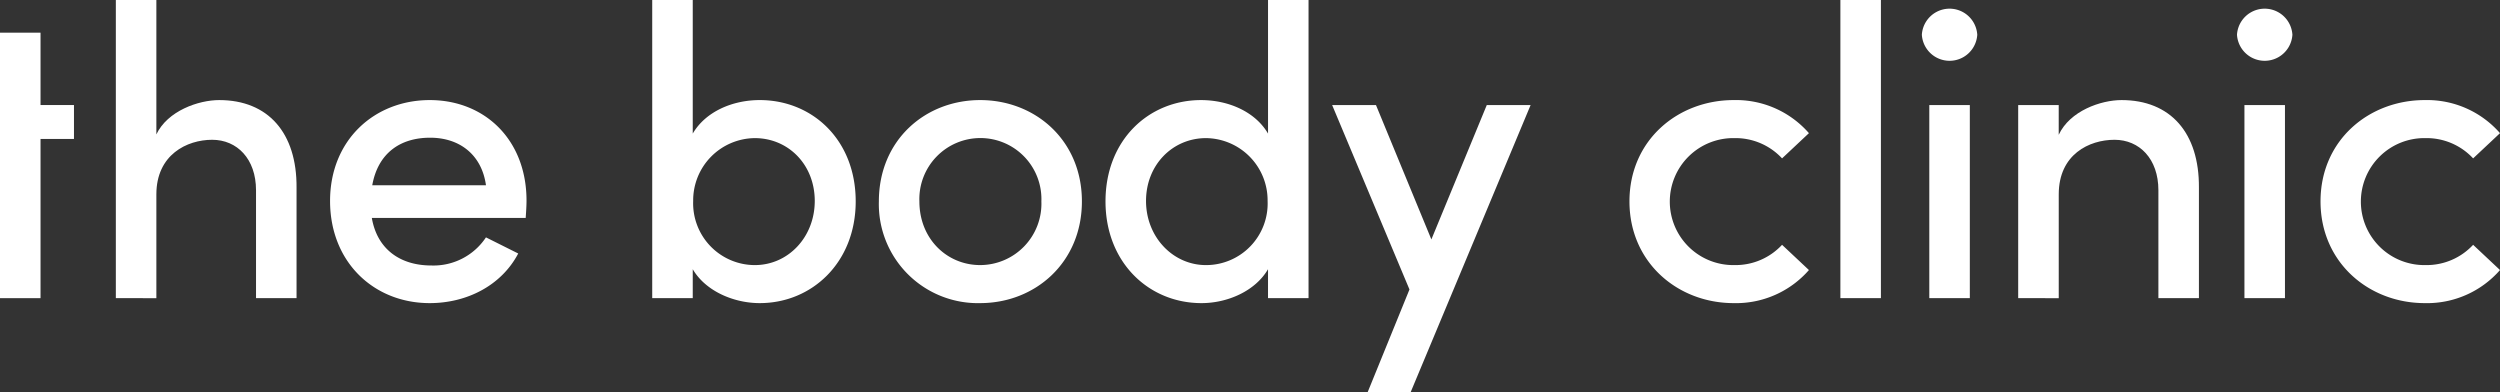
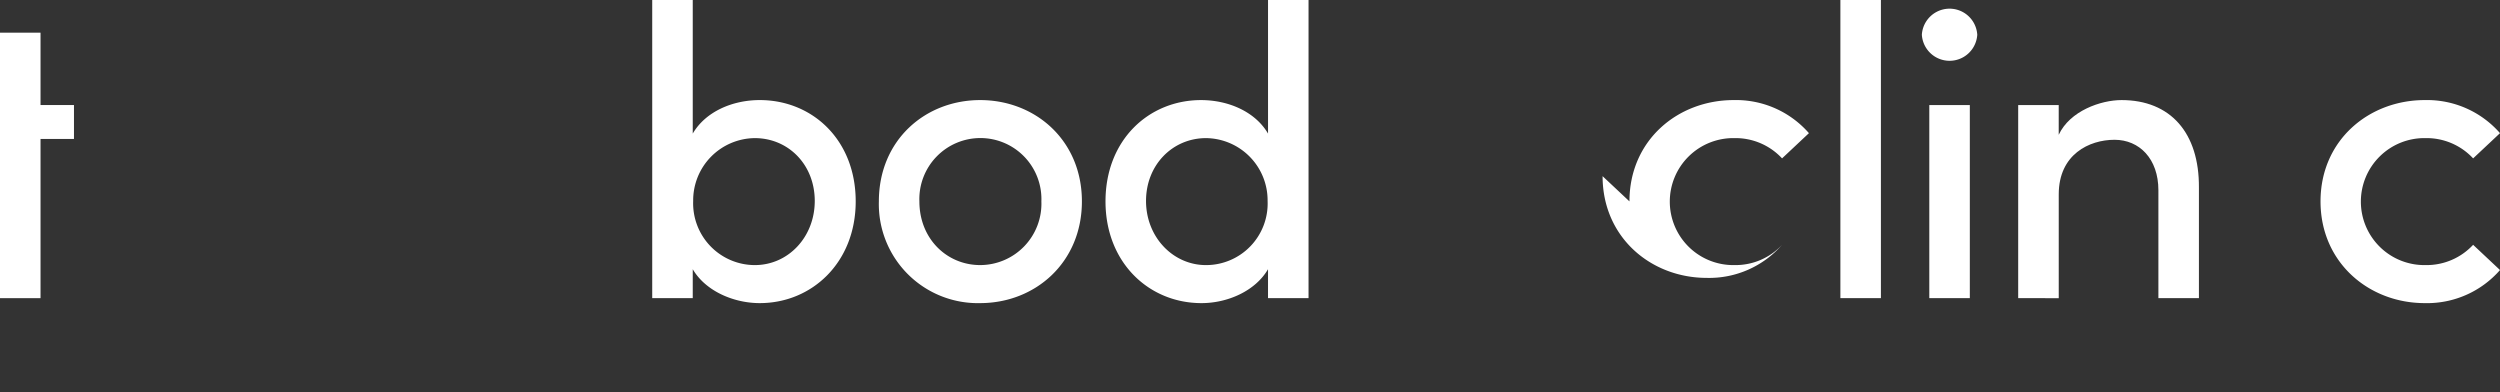
<svg xmlns="http://www.w3.org/2000/svg" id="Components" width="432.813" height="67.871" viewBox="0 0 432.813 67.871">
  <rect x="0" y="0" width="432.813" height="67.871" fill="#333333" stroke="none" />
  <g id="_9b8d0695-e58e-4721-9287-fc6c33ec7b41_5">
    <path id="Path_217" data-name="Path 217" d="M0,5.656H7.016V18.185h5.79v5.87H7.016V51.619H0Z" fill="#fff" />
-     <path id="Path_218" data-name="Path 218" d="M51.34,32.5V51.619H44.324V32.933c0-5.441-3.293-8.733-7.589-8.733-4.366,0-9.664,2.577-9.664,9.45v17.97H20.055V0h7.016V23.268c1.934-4.082,7.3-5.942,10.881-5.942,8.45,0,13.46,5.656,13.388,15.177Z" fill="#fff" />
-     <path id="Path_219" data-name="Path 219" d="M91.007,37.73H64.373c.931,5.441,4.94,8.233,10.309,8.233a10.9,10.9,0,0,0,9.45-4.868l5.585,2.792c-2.935,5.584-8.95,8.59-15.321,8.59-9.664,0-17.253-7.087-17.253-17.683S64.874,17.326,74.4,17.326s16.753,6.873,16.753,17.4c0,.931-.07,1.933-.142,3.007Zm-6.874-5.656c-.715-5.227-4.51-8.233-9.664-8.233s-9.02,2.649-10.023,8.233Z" fill="#fff" />
    <path id="Path_220" data-name="Path 220" d="M148.143,34.866c0,10.6-7.591,17.611-16.611,17.611-4.51,0-9.378-2.076-11.6-5.87v5.011h-7.016V0h7.016V23.125c2.22-3.8,6.872-5.8,11.6-5.8,9.092,0,16.611,6.873,16.611,17.54Zm-7.088-.072c0-6.3-4.582-10.882-10.381-10.882a10.775,10.775,0,0,0-10.667,10.882,10.7,10.7,0,0,0,10.667,11.1c5.8,0,10.381-4.869,10.381-11.1Z" fill="#fff" />
    <path id="Path_221" data-name="Path 221" d="M152.154,34.866c0-10.6,8.019-17.54,17.54-17.54s17.611,6.944,17.611,17.54-8.091,17.611-17.611,17.611A17.141,17.141,0,0,1,152.154,34.866Zm28.135,0a10.567,10.567,0,1,0-21.119,0c0,6.515,4.8,11.026,10.524,11.026A10.629,10.629,0,0,0,180.29,34.866Z" fill="#fff" />
    <path id="Path_222" data-name="Path 222" d="M219.526,0h7.016V51.619h-7.016V46.608c-2.22,3.794-7.016,5.87-11.528,5.87-9.092,0-16.608-7.016-16.608-17.611,0-10.667,7.516-17.54,16.538-17.54,4.724,0,9.378,2,11.6,5.8V0Zm-.072,34.794a10.775,10.775,0,0,0-10.667-10.882c-5.729,0-10.381,4.582-10.381,10.882,0,6.228,4.652,11.1,10.381,11.1a10.662,10.662,0,0,0,10.667-11.1Z" fill="#fff" />
-     <path id="Path_223" data-name="Path 223" d="M257.4,18.185h7.589L244.228,67.871h-7.444l7.23-17.756L230.626,18.185h7.589l9.592,23.268L257.4,18.185Z" fill="#fff" />
-     <path id="Path_224" data-name="Path 224" d="M282.1,34.866c0-10.6,8.377-17.54,18.042-17.54a16.76,16.76,0,0,1,13.029,5.727l-4.652,4.367a10.983,10.983,0,0,0-8.233-3.508,10.992,10.992,0,1,0,0,21.98,10.985,10.985,0,0,0,8.233-3.509l4.652,4.368a16.76,16.76,0,0,1-13.029,5.727c-9.664,0-18.042-7.016-18.042-17.611Z" fill="#fff" />
+     <path id="Path_224" data-name="Path 224" d="M282.1,34.866c0-10.6,8.377-17.54,18.042-17.54a16.76,16.76,0,0,1,13.029,5.727l-4.652,4.367a10.983,10.983,0,0,0-8.233-3.508,10.992,10.992,0,1,0,0,21.98,10.985,10.985,0,0,0,8.233-3.509a16.76,16.76,0,0,1-13.029,5.727c-9.664,0-18.042-7.016-18.042-17.611Z" fill="#fff" />
    <path id="Path_225" data-name="Path 225" d="M318.617,51.619V0h7.016V51.619Z" fill="#fff" />
    <path id="Path_226" data-name="Path 226" d="M332.721,6.014a4.806,4.806,0,0,1,9.594,0,4.806,4.806,0,0,1-9.594,0Zm1.289,45.6V18.185h7.016V51.619H334.01Z" fill="#fff" />
    <path id="Path_227" data-name="Path 227" d="M380.689,32.5V51.619h-7.016V32.933c0-5.441-3.293-8.733-7.589-8.733-4.366,0-9.664,2.505-9.664,9.45v17.97H349.4V18.185h7.016v5.154c1.934-4.153,7.3-6.013,10.881-6.013C375.751,17.326,380.761,22.982,380.689,32.5Z" fill="#fff" />
-     <path id="Path_228" data-name="Path 228" d="M387.279,6.014a4.806,4.806,0,0,1,9.594,0,4.806,4.806,0,0,1-9.594,0Zm1.289,45.6V18.185h7.016V51.619h-7.016Z" fill="#fff" />
    <path id="Path_229" data-name="Path 229" d="M401.742,34.866c0-10.6,8.377-17.54,18.042-17.54a16.76,16.76,0,0,1,13.029,5.727l-4.652,4.367a10.983,10.983,0,0,0-8.233-3.508,10.992,10.992,0,1,0,0,21.98,10.985,10.985,0,0,0,8.233-3.509l4.652,4.368a16.76,16.76,0,0,1-13.029,5.727c-9.664,0-18.042-7.016-18.042-17.611Z" fill="#fff" />
  </g>
</svg>